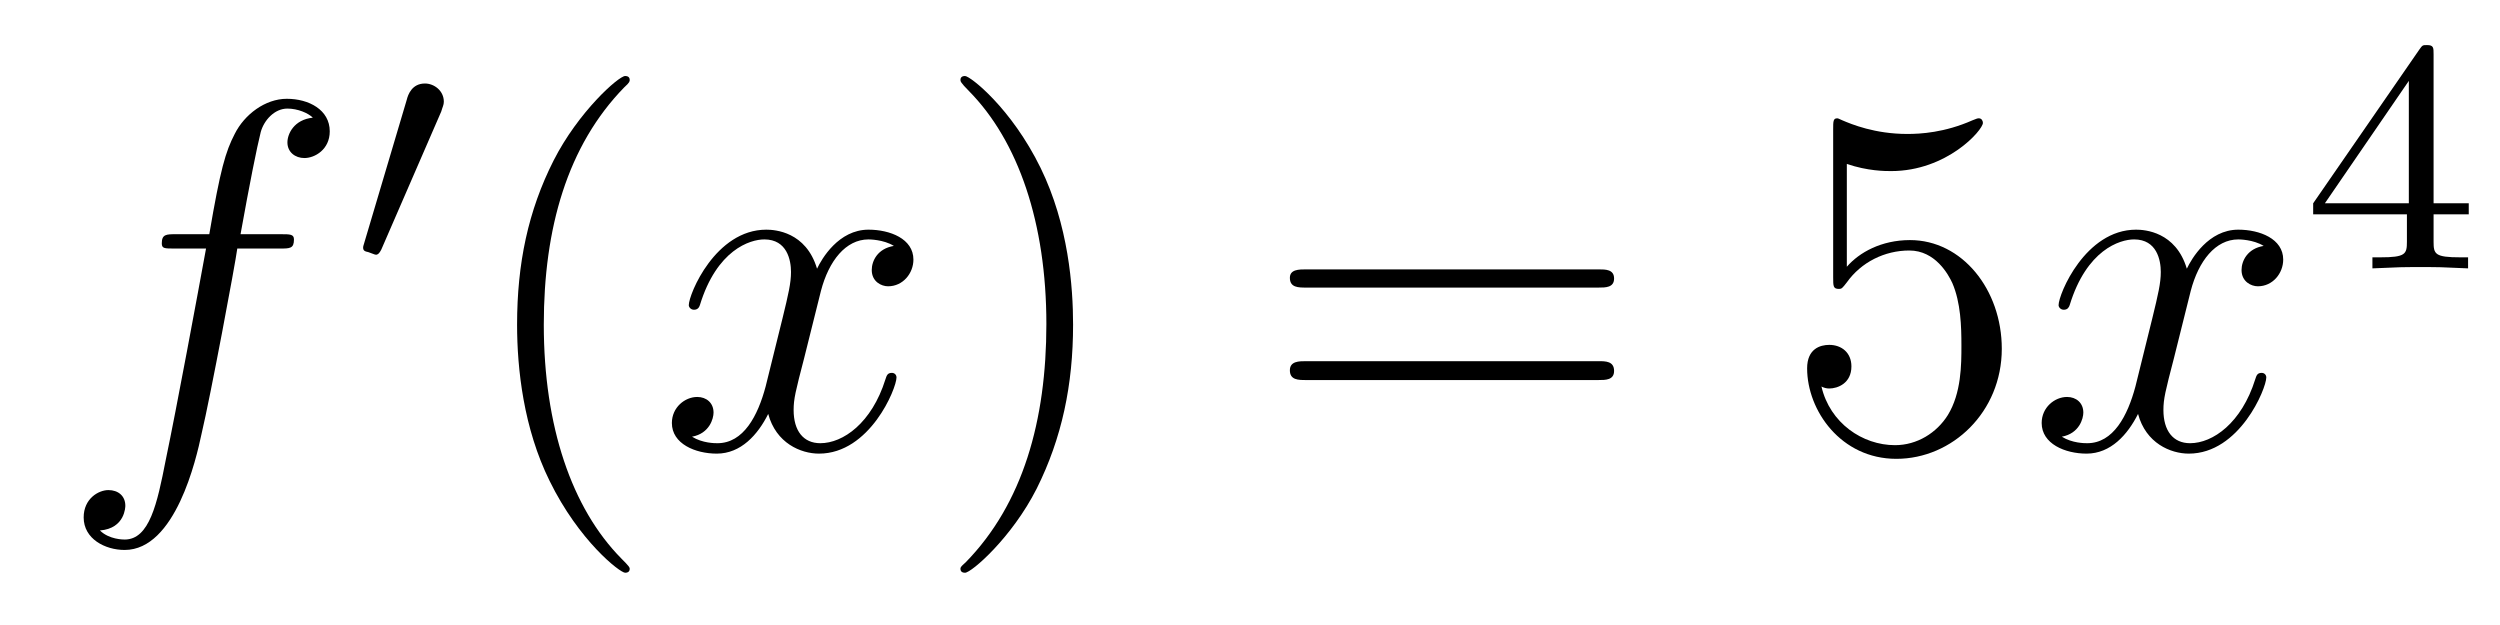
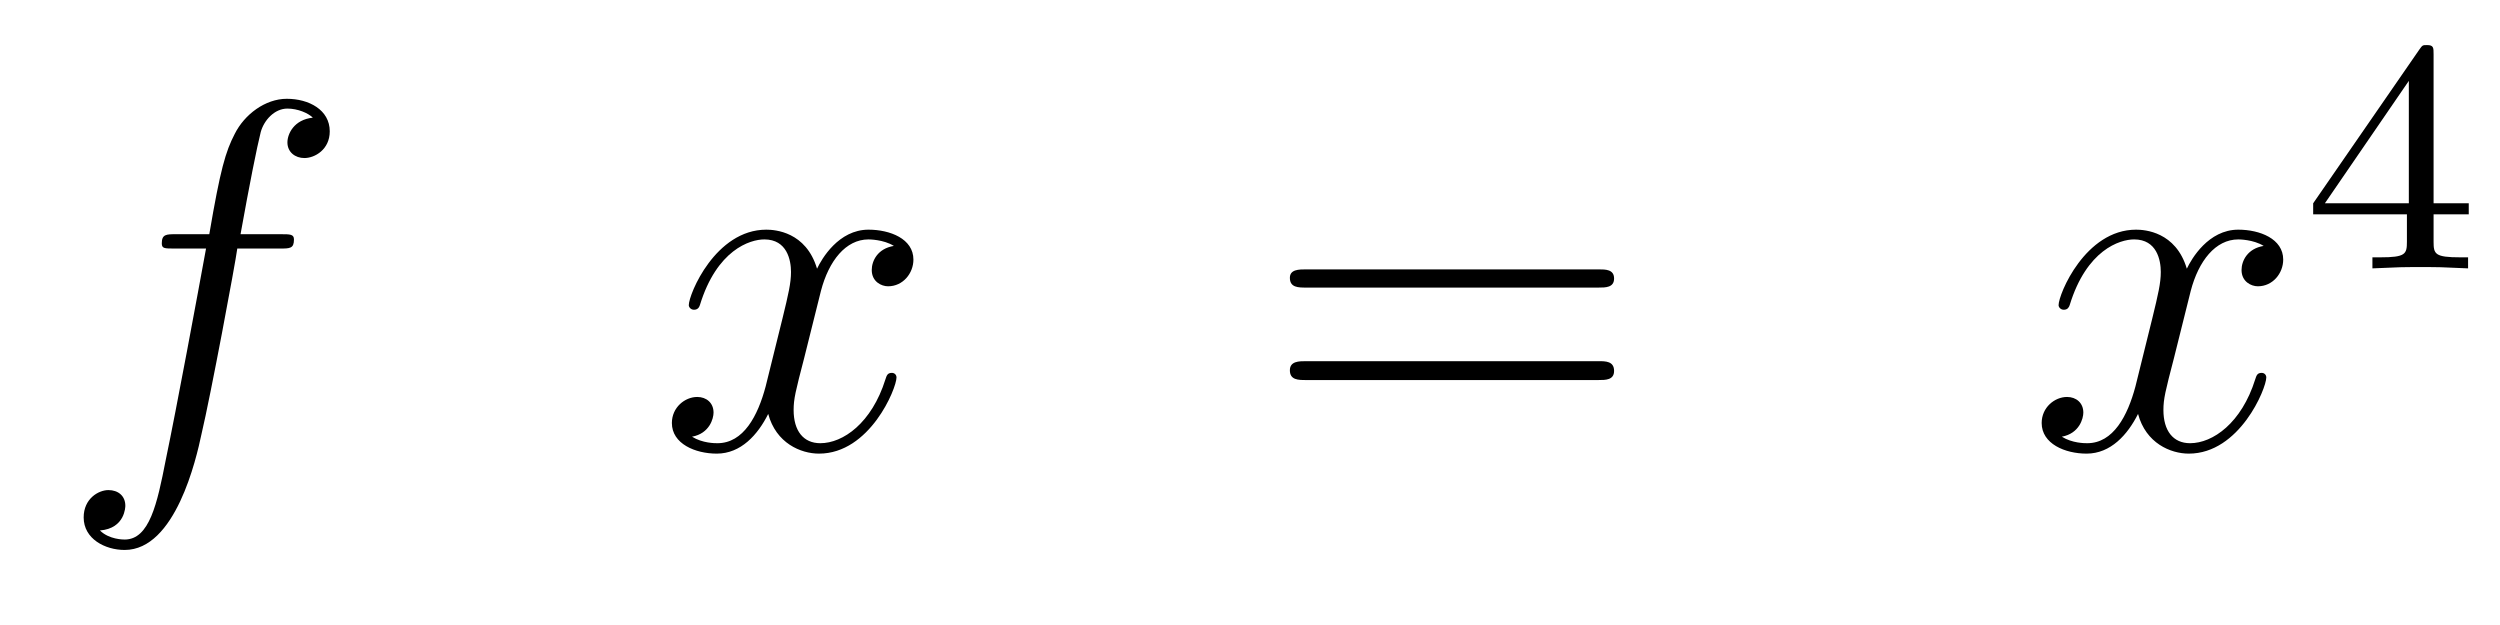
<svg xmlns="http://www.w3.org/2000/svg" height="15pt" version="1.1" viewBox="0 -15 60 15" width="60pt">
  <g id="page1">
    <g transform="matrix(1 0 0 1 -127 650)">
      <path d="M133.711 -659.035C133.961 -659.035 134.055 -659.035 134.055 -659.254C134.055 -659.379 133.961 -659.379 133.742 -659.379H132.773C132.992 -660.598 133.164 -661.457 133.258 -661.832C133.336 -662.113 133.586 -662.394 133.898 -662.394C134.148 -662.394 134.398 -662.285 134.508 -662.176C134.055 -662.129 133.898 -661.785 133.898 -661.582C133.898 -661.348 134.086 -661.207 134.305 -661.207C134.555 -661.207 134.914 -661.41 134.914 -661.848C134.914 -662.363 134.414 -662.629 133.883 -662.629C133.367 -662.629 132.867 -662.254 132.633 -661.785C132.414 -661.363 132.289 -660.941 132.023 -659.379H131.227C130.992 -659.379 130.883 -659.379 130.883 -659.16C130.883 -659.035 130.945 -659.035 131.195 -659.035H131.945C131.742 -657.926 131.242 -655.223 130.977 -653.957C130.773 -652.91 130.586 -652.051 129.992 -652.051C129.961 -652.051 129.617 -652.051 129.398 -652.269C130.008 -652.316 130.008 -652.848 130.008 -652.863C130.008 -653.098 129.836 -653.238 129.602 -653.238C129.367 -653.238 129.008 -653.035 129.008 -652.582C129.008 -652.066 129.523 -651.801 129.992 -651.801C131.211 -651.801 131.711 -653.988 131.836 -654.582C132.055 -655.504 132.648 -658.676 132.695 -659.035H133.711ZM134.156 -654.238" fill-rule="evenodd" />
-       <path d="M137.59 -662.324C137.621 -662.434 137.652 -662.481 137.652 -662.559C137.652 -662.824 137.418 -662.996 137.199 -662.996C136.887 -662.996 136.793 -662.73 136.762 -662.605L135.746 -659.184C135.715 -659.09 135.715 -659.074 135.715 -659.059C135.715 -658.98 135.762 -658.965 135.84 -658.949C135.996 -658.887 136.012 -658.887 136.027 -658.887C136.043 -658.887 136.09 -658.887 136.152 -659.012L137.59 -662.324ZM137.758 -658.559" fill-rule="evenodd" />
-       <path d="M142.113 -651.348C142.113 -651.379 142.113 -651.395 141.91 -651.598C140.723 -652.801 140.051 -654.77 140.051 -657.207C140.051 -659.52 140.613 -661.504 141.988 -662.91C142.113 -663.02 142.113 -663.051 142.113 -663.082C142.113 -663.16 142.051 -663.176 142.004 -663.176C141.848 -663.176 140.879 -662.316 140.285 -661.145C139.676 -659.941 139.41 -658.676 139.41 -657.207C139.41 -656.145 139.566 -654.723 140.191 -653.457C140.895 -652.02 141.879 -651.254 142.004 -651.254C142.051 -651.254 142.113 -651.27 142.113 -651.348ZM142.797 -654.238" fill-rule="evenodd" />
      <path d="M148.453 -659.098C148.062 -659.035 147.922 -658.738 147.922 -658.52C147.922 -658.238 148.156 -658.129 148.313 -658.129C148.672 -658.129 148.922 -658.441 148.922 -658.77C148.922 -659.27 148.359 -659.488 147.844 -659.488C147.125 -659.488 146.719 -658.785 146.609 -658.551C146.344 -659.441 145.594 -659.488 145.391 -659.488C144.172 -659.488 143.531 -657.941 143.531 -657.676C143.531 -657.629 143.578 -657.566 143.656 -657.566C143.75 -657.566 143.781 -657.629 143.797 -657.676C144.203 -659.004 145 -659.254 145.344 -659.254C145.891 -659.254 145.984 -658.754 145.984 -658.473C145.984 -658.207 145.922 -657.941 145.781 -657.363L145.375 -655.723C145.188 -655.02 144.844 -654.363 144.219 -654.363C144.156 -654.363 143.859 -654.363 143.609 -654.519C144.031 -654.598 144.125 -654.957 144.125 -655.098C144.125 -655.332 143.953 -655.473 143.734 -655.473C143.438 -655.473 143.125 -655.223 143.125 -654.848C143.125 -654.348 143.688 -654.113 144.203 -654.113C144.781 -654.113 145.188 -654.566 145.437 -655.066C145.625 -654.363 146.219 -654.113 146.656 -654.113C147.875 -654.113 148.516 -655.676 148.516 -655.941C148.516 -656.004 148.469 -656.051 148.406 -656.051C148.297 -656.051 148.281 -655.988 148.25 -655.895C147.922 -654.848 147.234 -654.363 146.688 -654.363C146.281 -654.363 146.047 -654.66 146.047 -655.16C146.047 -655.426 146.094 -655.613 146.297 -656.394L146.703 -658.02C146.891 -658.738 147.297 -659.254 147.844 -659.254C147.859 -659.254 148.203 -659.254 148.453 -659.098ZM149.394 -654.238" fill-rule="evenodd" />
-       <path d="M152.754 -657.207C152.754 -658.113 152.645 -659.598 151.973 -660.973C151.269 -662.41 150.285 -663.176 150.16 -663.176C150.113 -663.176 150.051 -663.16 150.051 -663.082C150.051 -663.051 150.051 -663.02 150.254 -662.816C151.441 -661.613 152.113 -659.645 152.113 -657.223C152.113 -654.91 151.551 -652.91 150.176 -651.504C150.051 -651.395 150.051 -651.379 150.051 -651.348C150.051 -651.27 150.113 -651.254 150.16 -651.254C150.316 -651.254 151.285 -652.098 151.879 -653.27C152.488 -654.488 152.754 -655.77 152.754 -657.207ZM153.953 -654.238" fill-rule="evenodd" />
      <path d="M165.363 -658.098C165.535 -658.098 165.738 -658.098 165.738 -658.316C165.738 -658.535 165.535 -658.535 165.363 -658.535H158.348C158.176 -658.535 157.957 -658.535 157.957 -658.332C157.957 -658.098 158.16 -658.098 158.348 -658.098H165.363ZM165.363 -655.879C165.535 -655.879 165.738 -655.879 165.738 -656.098C165.738 -656.332 165.535 -656.332 165.363 -656.332H158.348C158.176 -656.332 157.957 -656.332 157.957 -656.113C157.957 -655.879 158.16 -655.879 158.348 -655.879H165.363ZM166.434 -654.238" fill-rule="evenodd" />
-       <path d="M171.324 -661.066C171.824 -660.894 172.246 -660.894 172.387 -660.894C173.73 -660.894 174.59 -661.879 174.59 -662.051C174.59 -662.098 174.559 -662.16 174.496 -662.16C174.465 -662.16 174.449 -662.16 174.34 -662.113C173.668 -661.816 173.09 -661.785 172.777 -661.785C171.996 -661.785 171.434 -662.019 171.215 -662.113C171.121 -662.16 171.105 -662.16 171.09 -662.16C170.996 -662.16 170.996 -662.082 170.996 -661.895V-658.348C170.996 -658.129 170.996 -658.066 171.137 -658.066C171.199 -658.066 171.215 -658.082 171.324 -658.223C171.668 -658.707 172.23 -658.988 172.824 -658.988C173.449 -658.988 173.762 -658.41 173.856 -658.207C174.059 -657.738 174.074 -657.16 174.074 -656.707S174.074 -655.566 173.746 -655.035C173.481 -654.613 173.012 -654.316 172.48 -654.316C171.699 -654.316 170.918 -654.848 170.715 -655.723C170.777 -655.691 170.84 -655.676 170.902 -655.676C171.105 -655.676 171.434 -655.801 171.434 -656.207C171.434 -656.535 171.199 -656.723 170.902 -656.723C170.684 -656.723 170.371 -656.629 170.371 -656.16C170.371 -655.145 171.184 -653.988 172.512 -653.988C173.856 -653.988 175.043 -655.113 175.043 -656.629C175.043 -658.051 174.09 -659.238 172.84 -659.238C172.152 -659.238 171.621 -658.941 171.324 -658.598V-661.066ZM175.672 -654.238" fill-rule="evenodd" />
      <path d="M181.328 -659.098C180.938 -659.035 180.797 -658.738 180.797 -658.52C180.797 -658.238 181.031 -658.129 181.188 -658.129C181.547 -658.129 181.797 -658.441 181.797 -658.77C181.797 -659.27 181.234 -659.488 180.719 -659.488C180 -659.488 179.594 -658.785 179.484 -658.551C179.219 -659.441 178.469 -659.488 178.266 -659.488C177.047 -659.488 176.406 -657.941 176.406 -657.676C176.406 -657.629 176.453 -657.566 176.531 -657.566C176.625 -657.566 176.656 -657.629 176.672 -657.676C177.078 -659.004 177.875 -659.254 178.219 -659.254C178.766 -659.254 178.859 -658.754 178.859 -658.473C178.859 -658.207 178.797 -657.941 178.656 -657.363L178.25 -655.723C178.062 -655.02 177.719 -654.363 177.094 -654.363C177.031 -654.363 176.734 -654.363 176.484 -654.519C176.906 -654.598 177 -654.957 177 -655.098C177 -655.332 176.828 -655.473 176.609 -655.473C176.313 -655.473 176 -655.223 176 -654.848C176 -654.348 176.562 -654.113 177.078 -654.113C177.656 -654.113 178.062 -654.566 178.313 -655.066C178.5 -654.363 179.094 -654.113 179.531 -654.113C180.75 -654.113 181.391 -655.676 181.391 -655.941C181.391 -656.004 181.344 -656.051 181.281 -656.051C181.172 -656.051 181.156 -655.988 181.125 -655.895C180.797 -654.848 180.109 -654.363 179.562 -654.363C179.156 -654.363 178.922 -654.66 178.922 -655.16C178.922 -655.426 178.969 -655.613 179.172 -656.394L179.578 -658.02C179.766 -658.738 180.172 -659.254 180.719 -659.254C180.734 -659.254 181.078 -659.254 181.328 -659.098ZM182.27 -654.238" fill-rule="evenodd" />
      <path d="M185.406 -663.699C185.406 -663.855 185.406 -663.918 185.25 -663.918C185.141 -663.918 185.141 -663.918 185.063 -663.809L182.516 -660.121V-659.856H184.766V-659.199C184.766 -658.902 184.734 -658.824 184.125 -658.824H183.938V-658.559C184.625 -658.59 184.641 -658.59 185.094 -658.59C185.547 -658.59 185.562 -658.59 186.234 -658.559V-658.824H186.047C185.438 -658.824 185.406 -658.902 185.406 -659.199V-659.856H186.25V-660.121H185.406V-663.699ZM184.812 -663.059V-660.121H182.797L184.812 -663.059ZM186.48 -658.559" fill-rule="evenodd" />
    </g>
  </g>
</svg>